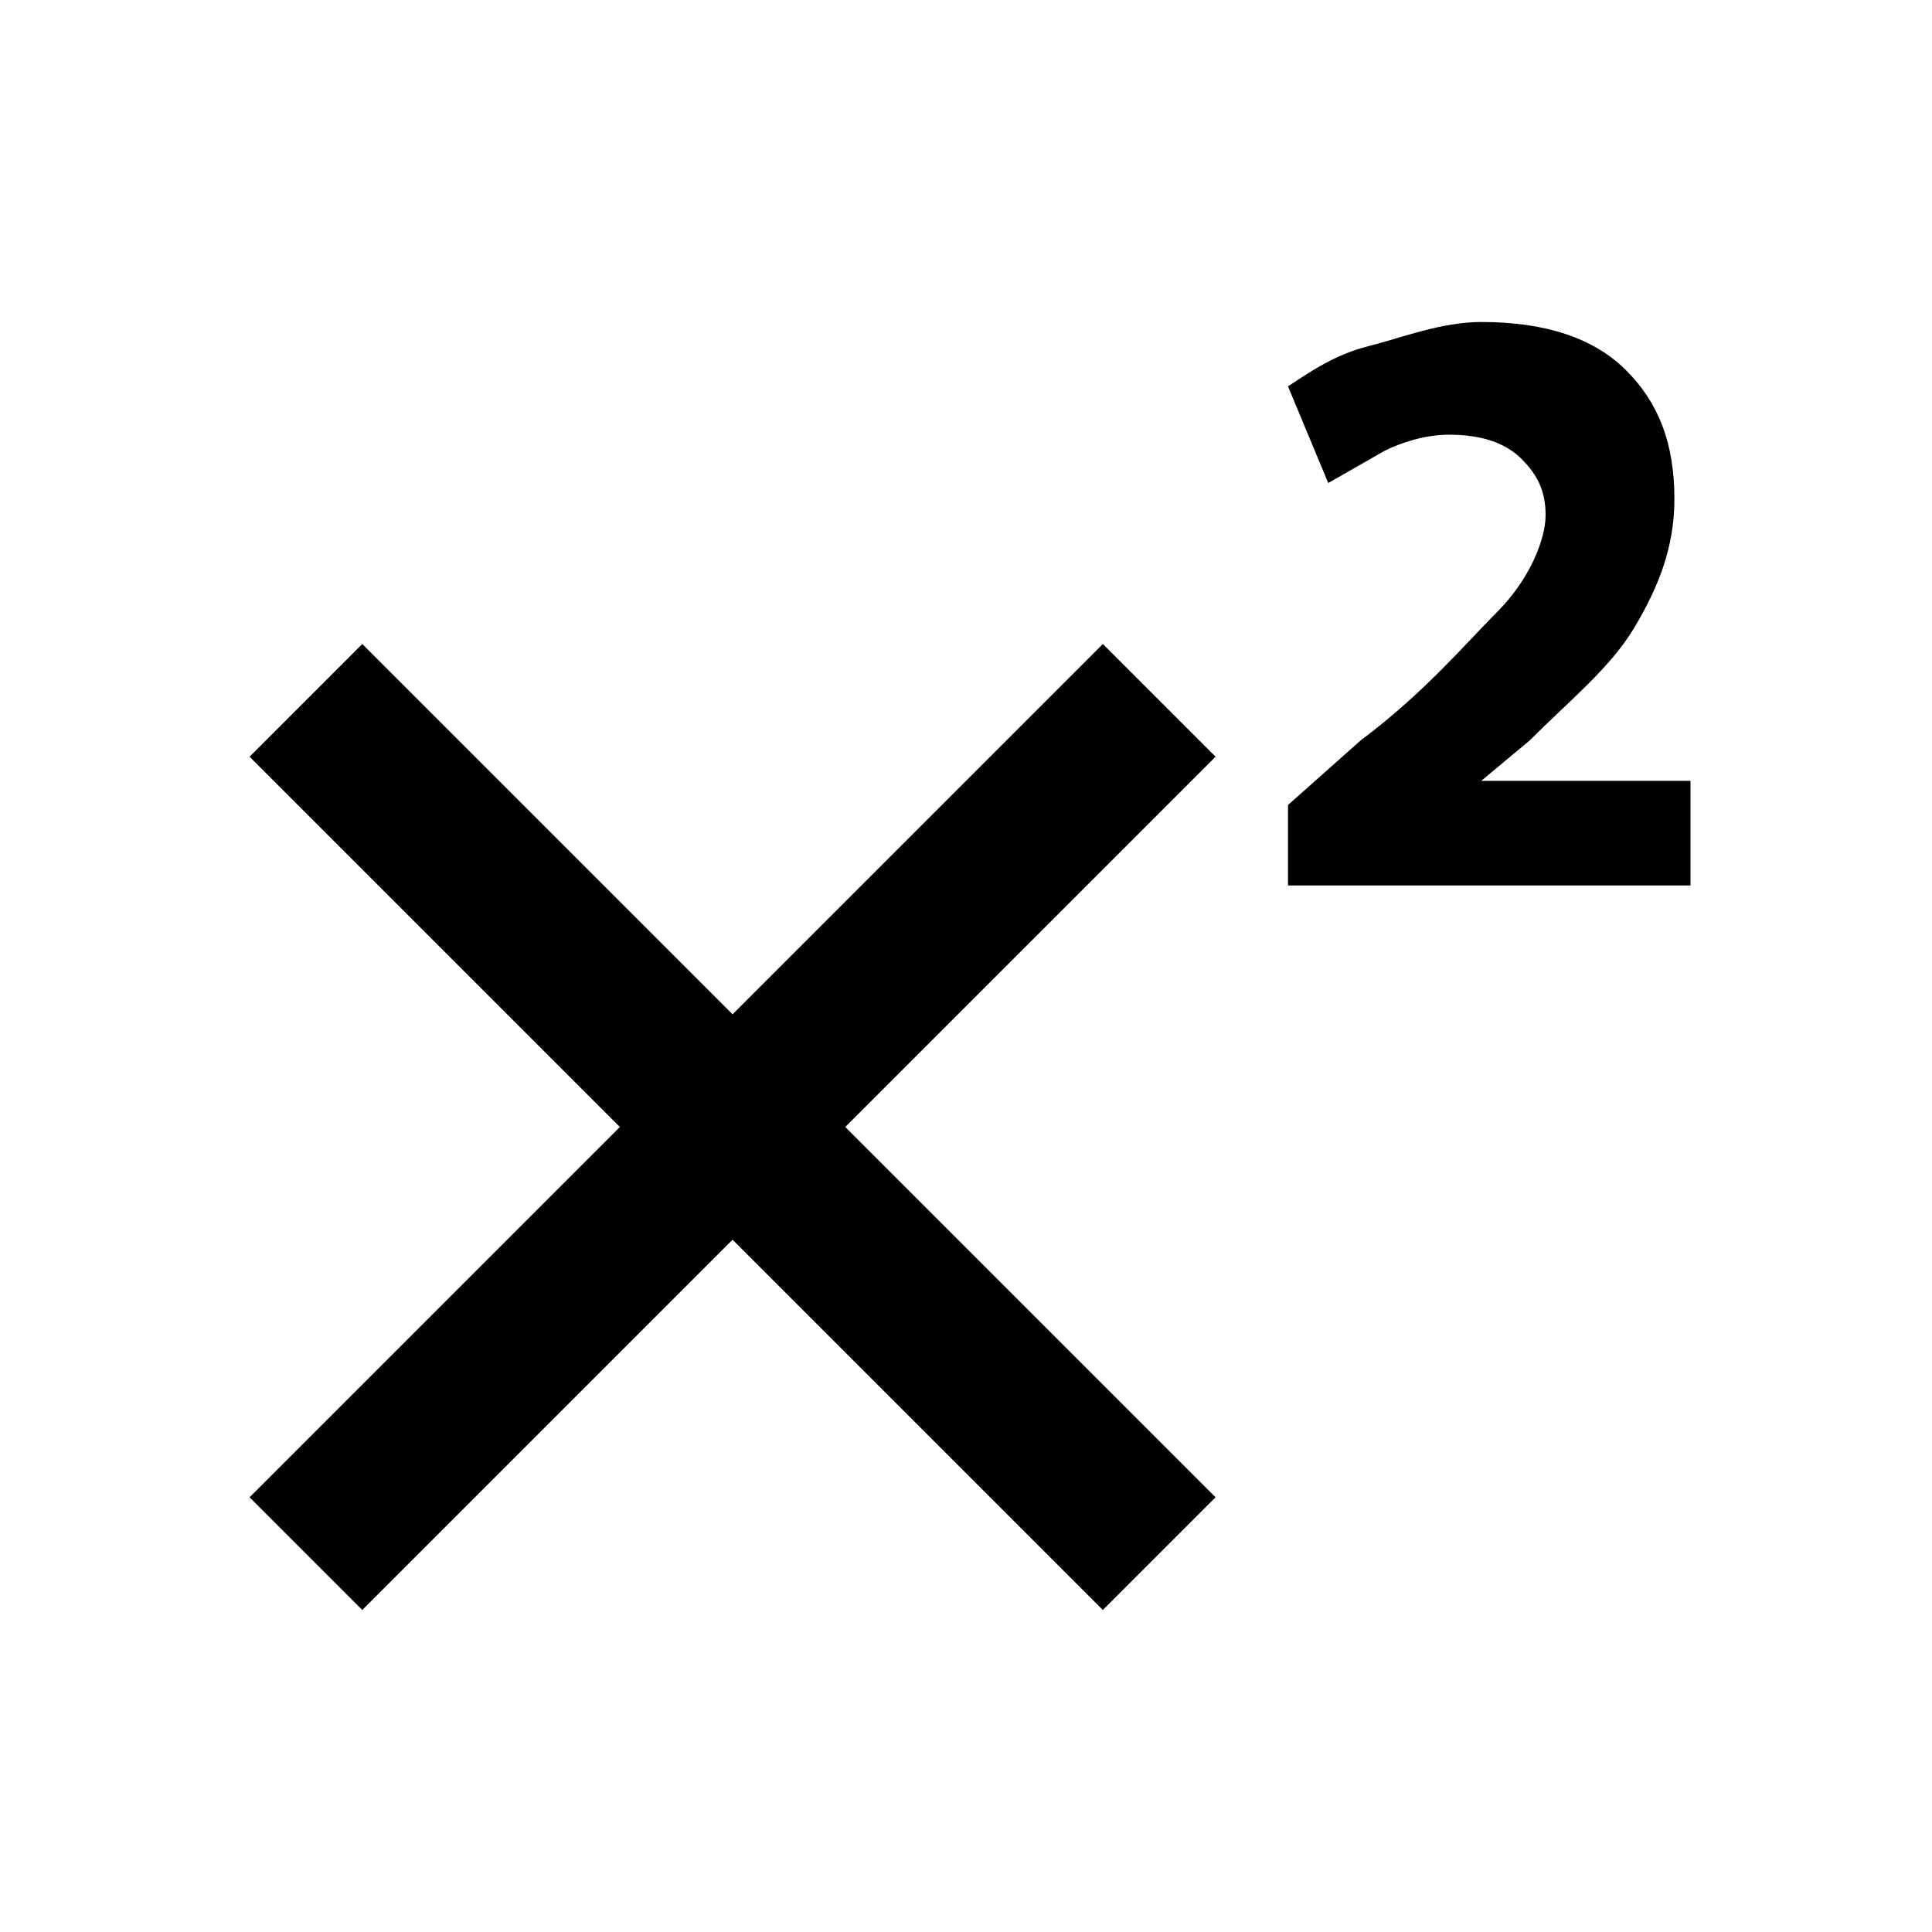
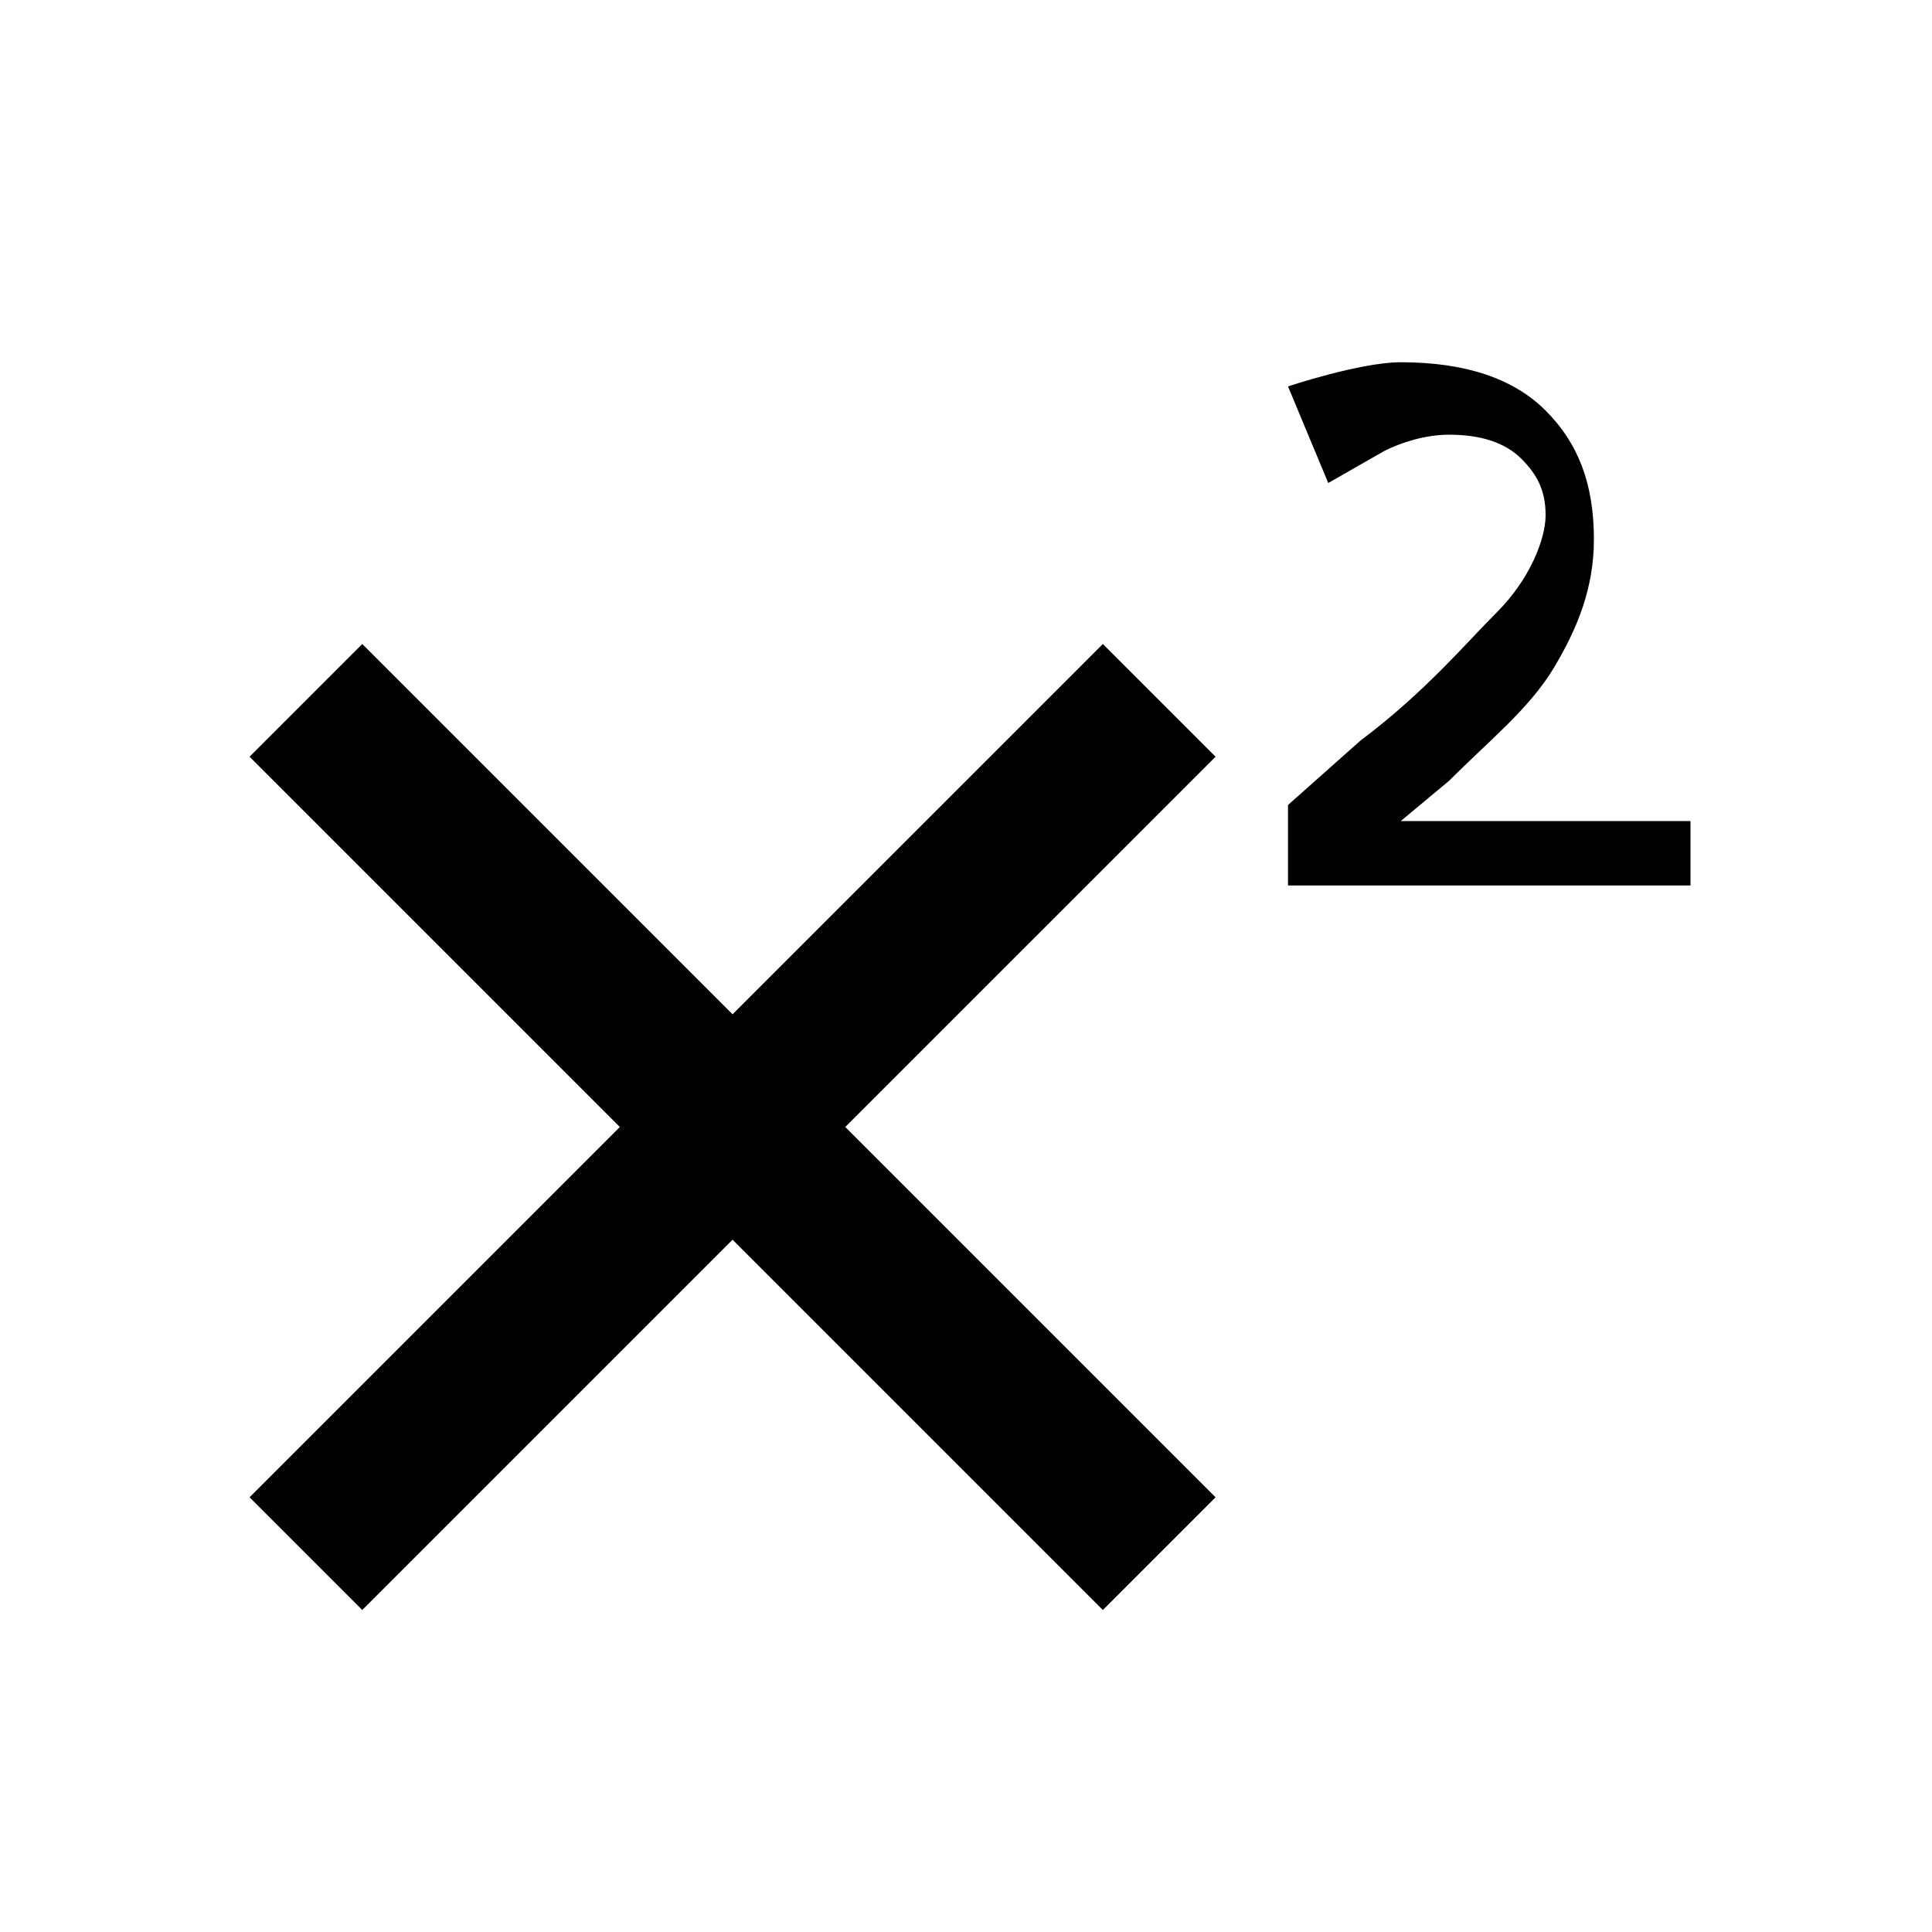
<svg xmlns="http://www.w3.org/2000/svg" viewBox="0 0 24 24" height="24" width="24">
-   <path class="st0" d="M15.1 9.4L10.5 14l4.6 4.6-1.4 1.4-4.6-4.6L4.5 20l-1.4-1.4L7.7 14 3.1 9.4 4.5 8l4.6 4.6L13.7 8l1.4 1.4m5.8 1.6H16v-1l.9-.8c.8-.6 1.3-1.2 1.7-1.6.4-.4.6-.9.6-1.2 0-.3-.1-.5-.3-.7-.2-.2-.5-.3-.9-.3-.3 0-.6.1-.8.2l-.7.4-.5-1.2c.3-.2.6-.4 1-.5s.9-.3 1.4-.3c.8 0 1.4.2 1.8.6.4.4.6.9.6 1.6 0 .6-.2 1.1-.5 1.6s-.8.9-1.3 1.4l-.6.5H21V11z" />
+   <path class="st0" d="M15.1 9.4L10.5 14l4.6 4.6-1.4 1.4-4.6-4.6L4.5 20l-1.4-1.4L7.7 14 3.1 9.4 4.5 8l4.6 4.6L13.7 8l1.4 1.4m5.8 1.6H16v-1l.9-.8c.8-.6 1.3-1.2 1.7-1.6.4-.4.6-.9.6-1.2 0-.3-.1-.5-.3-.7-.2-.2-.5-.3-.9-.3-.3 0-.6.1-.8.2l-.7.4-.5-1.2s.9-.3 1.4-.3c.8 0 1.4.2 1.8.6.4.4.6.9.6 1.6 0 .6-.2 1.1-.5 1.6s-.8.9-1.3 1.4l-.6.5H21V11z" />
</svg>